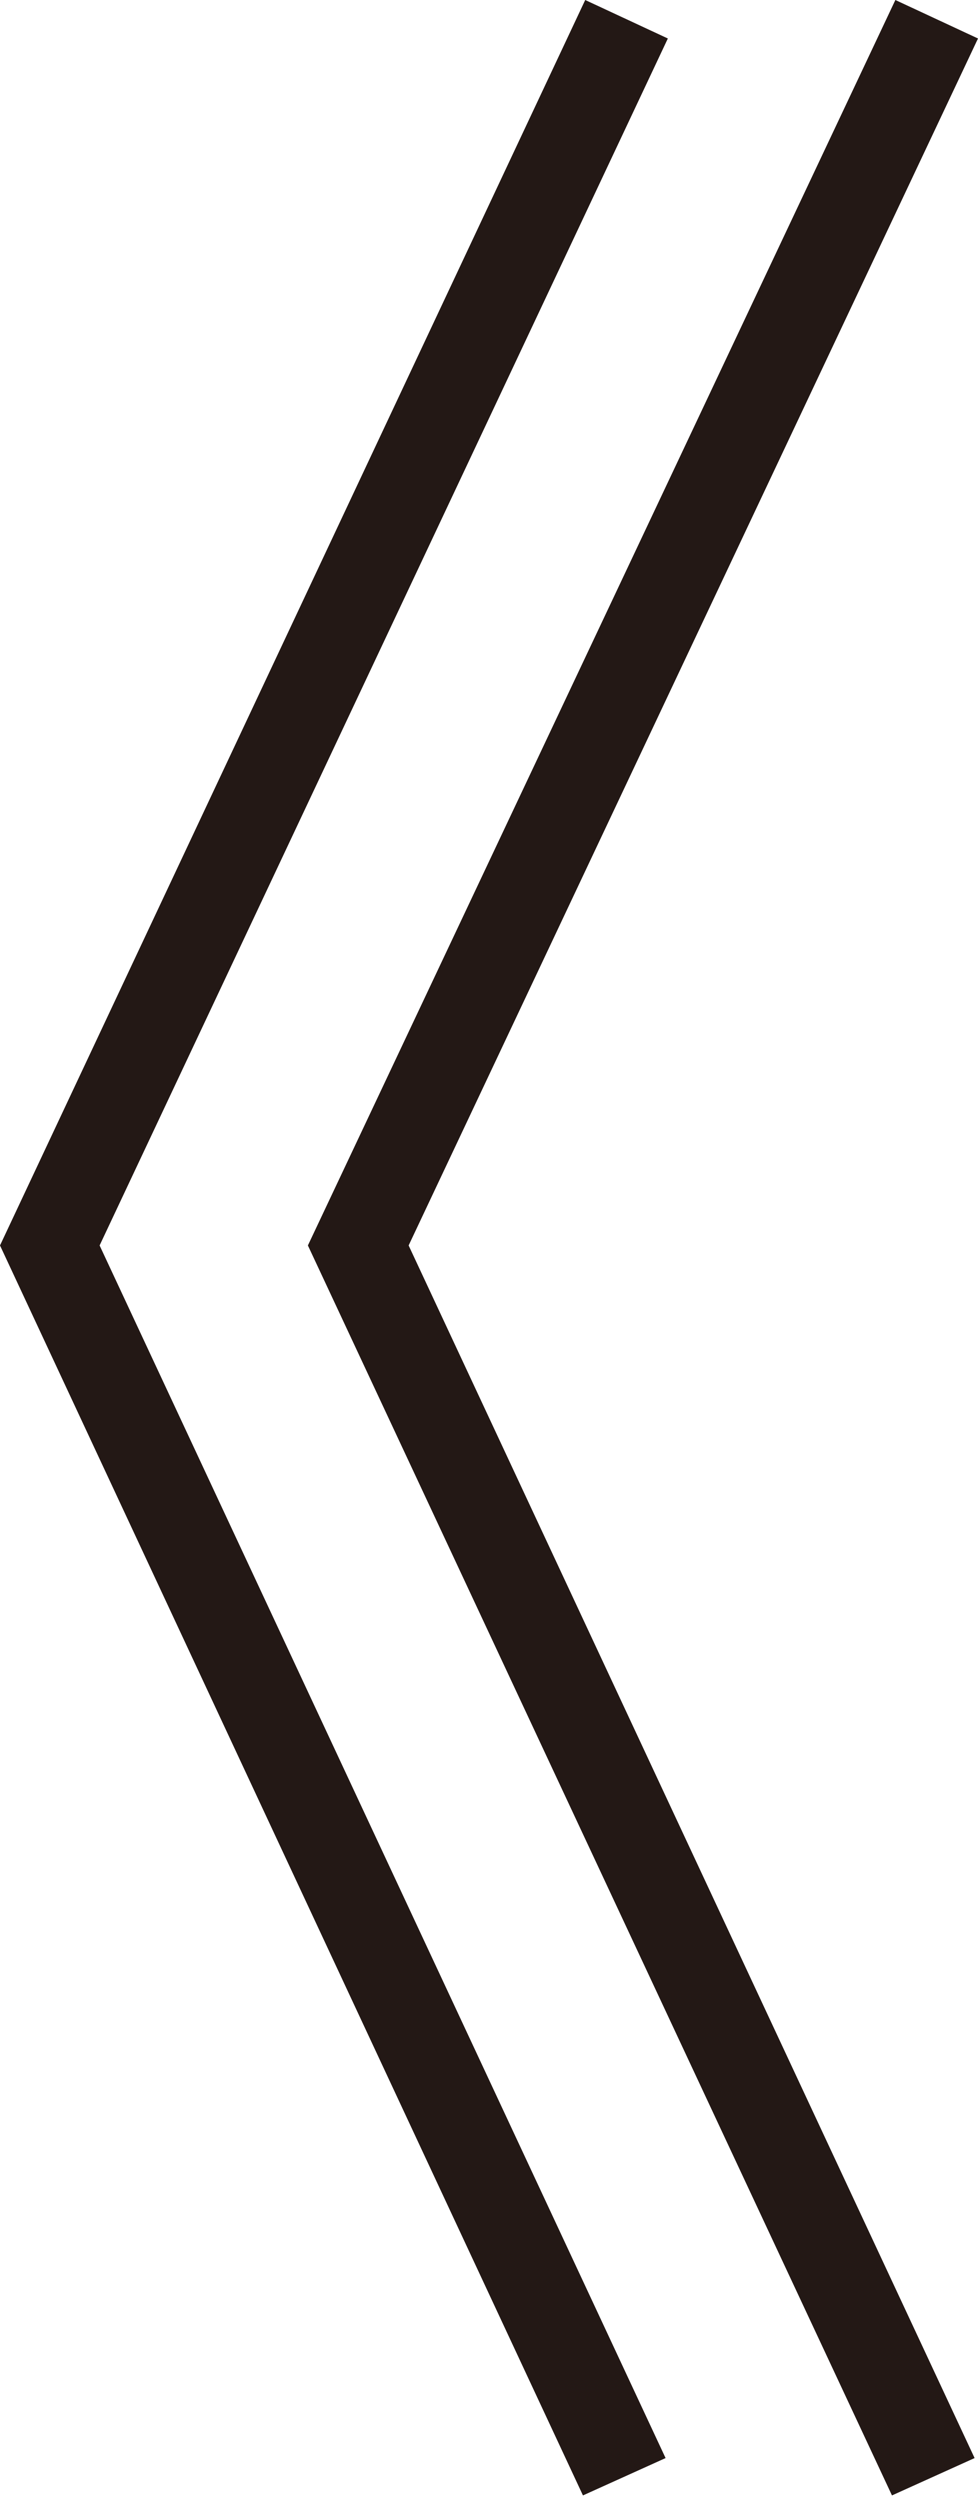
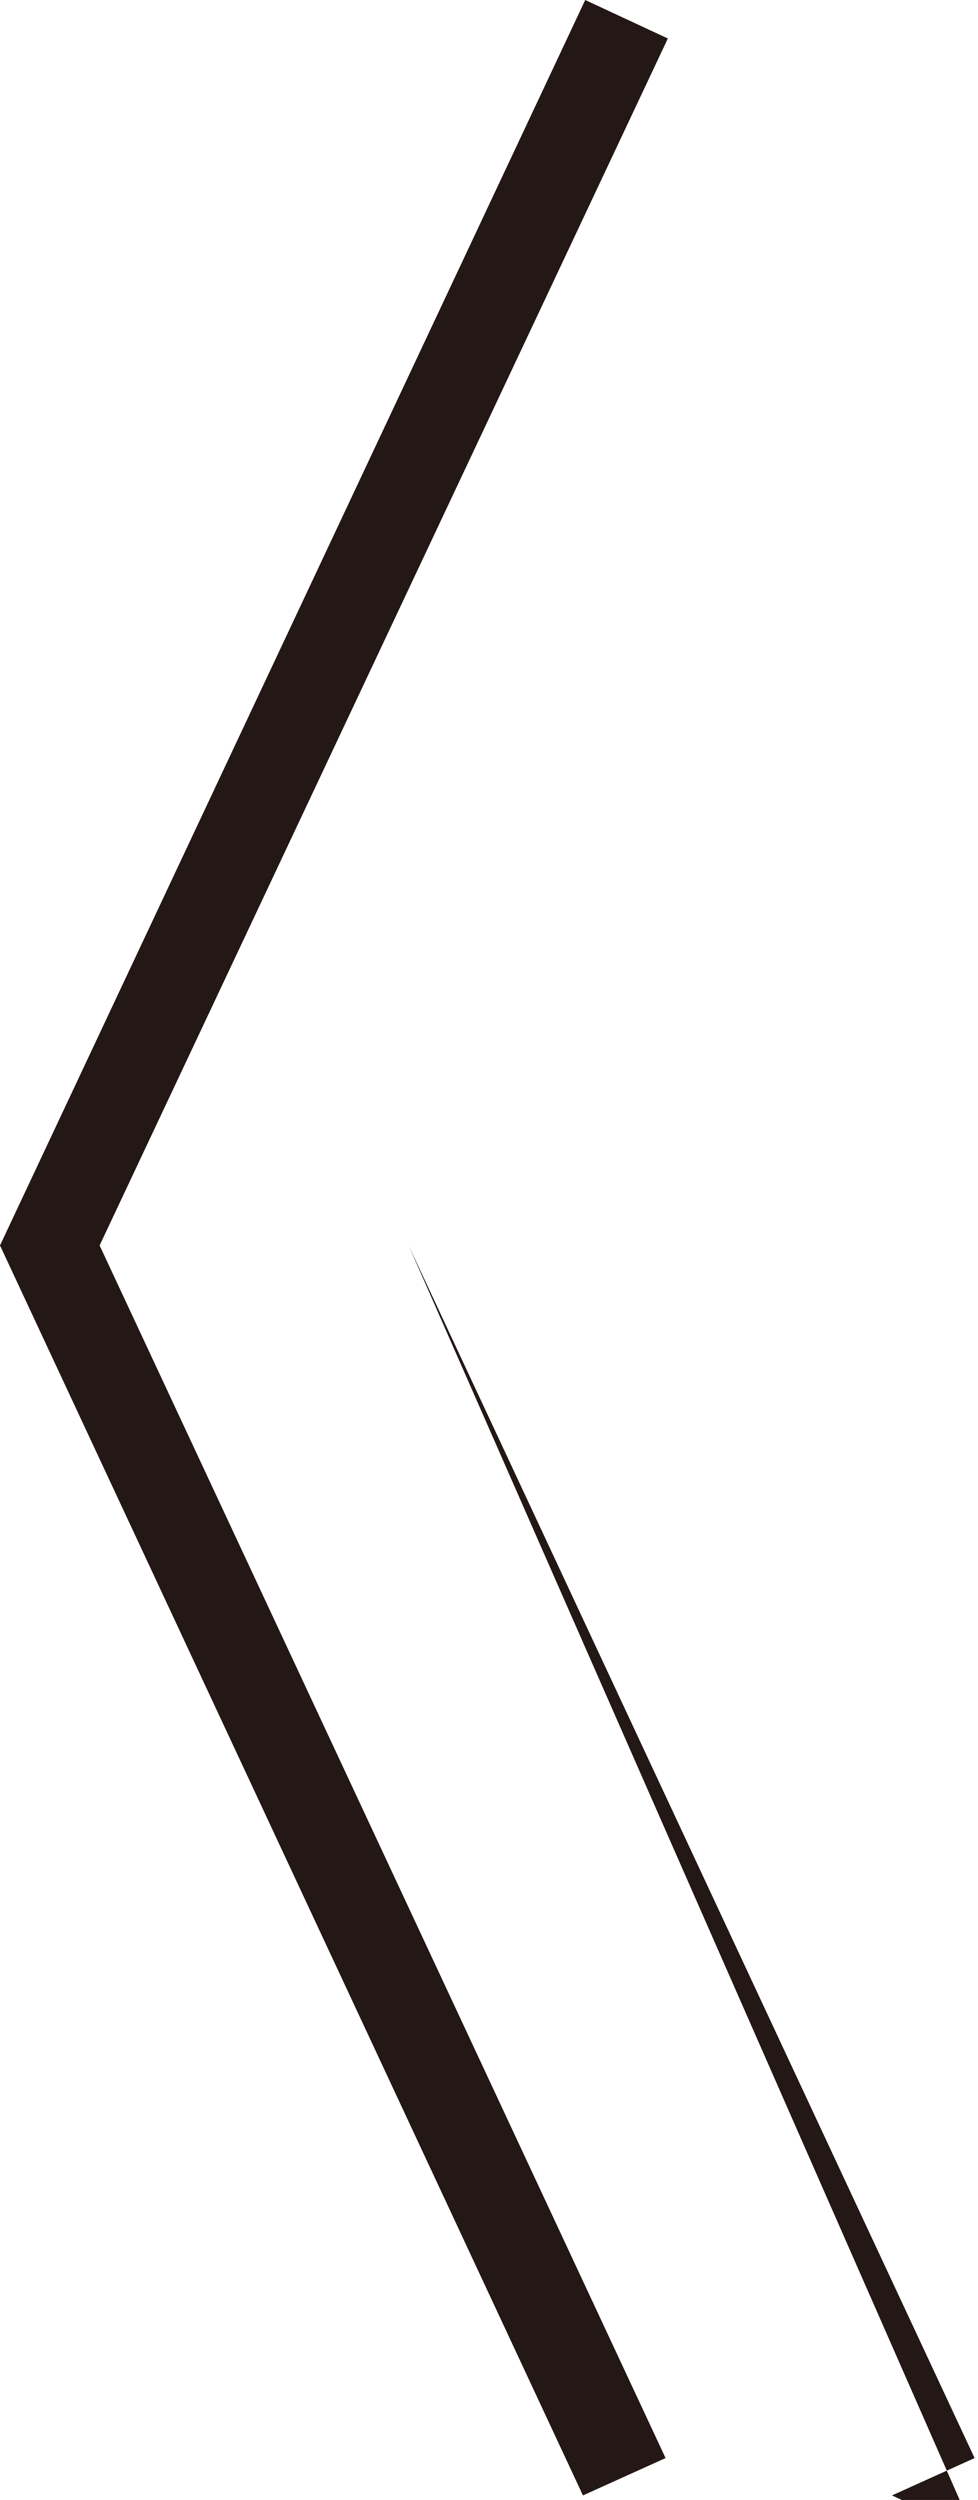
<svg xmlns="http://www.w3.org/2000/svg" viewBox="0 0 8.64 22.08">
  <defs>
    <style>.cls-1{fill:#231815;}</style>
  </defs>
  <g id="レイヤー_2" data-name="レイヤー 2">
    <g id="HopUP">
-       <path class="cls-1" d="M.88,11l5,10.71-.73.33L0,11,5.17,0,5.9.34Zm2.73,0,5,10.71-.73.33L2.72,11,7.91,0l.73.34Z" />
+       <path class="cls-1" d="M.88,11l5,10.71-.73.33L0,11,5.17,0,5.9.34Zm2.73,0,5,10.71-.73.33l.73.34Z" />
    </g>
  </g>
</svg>